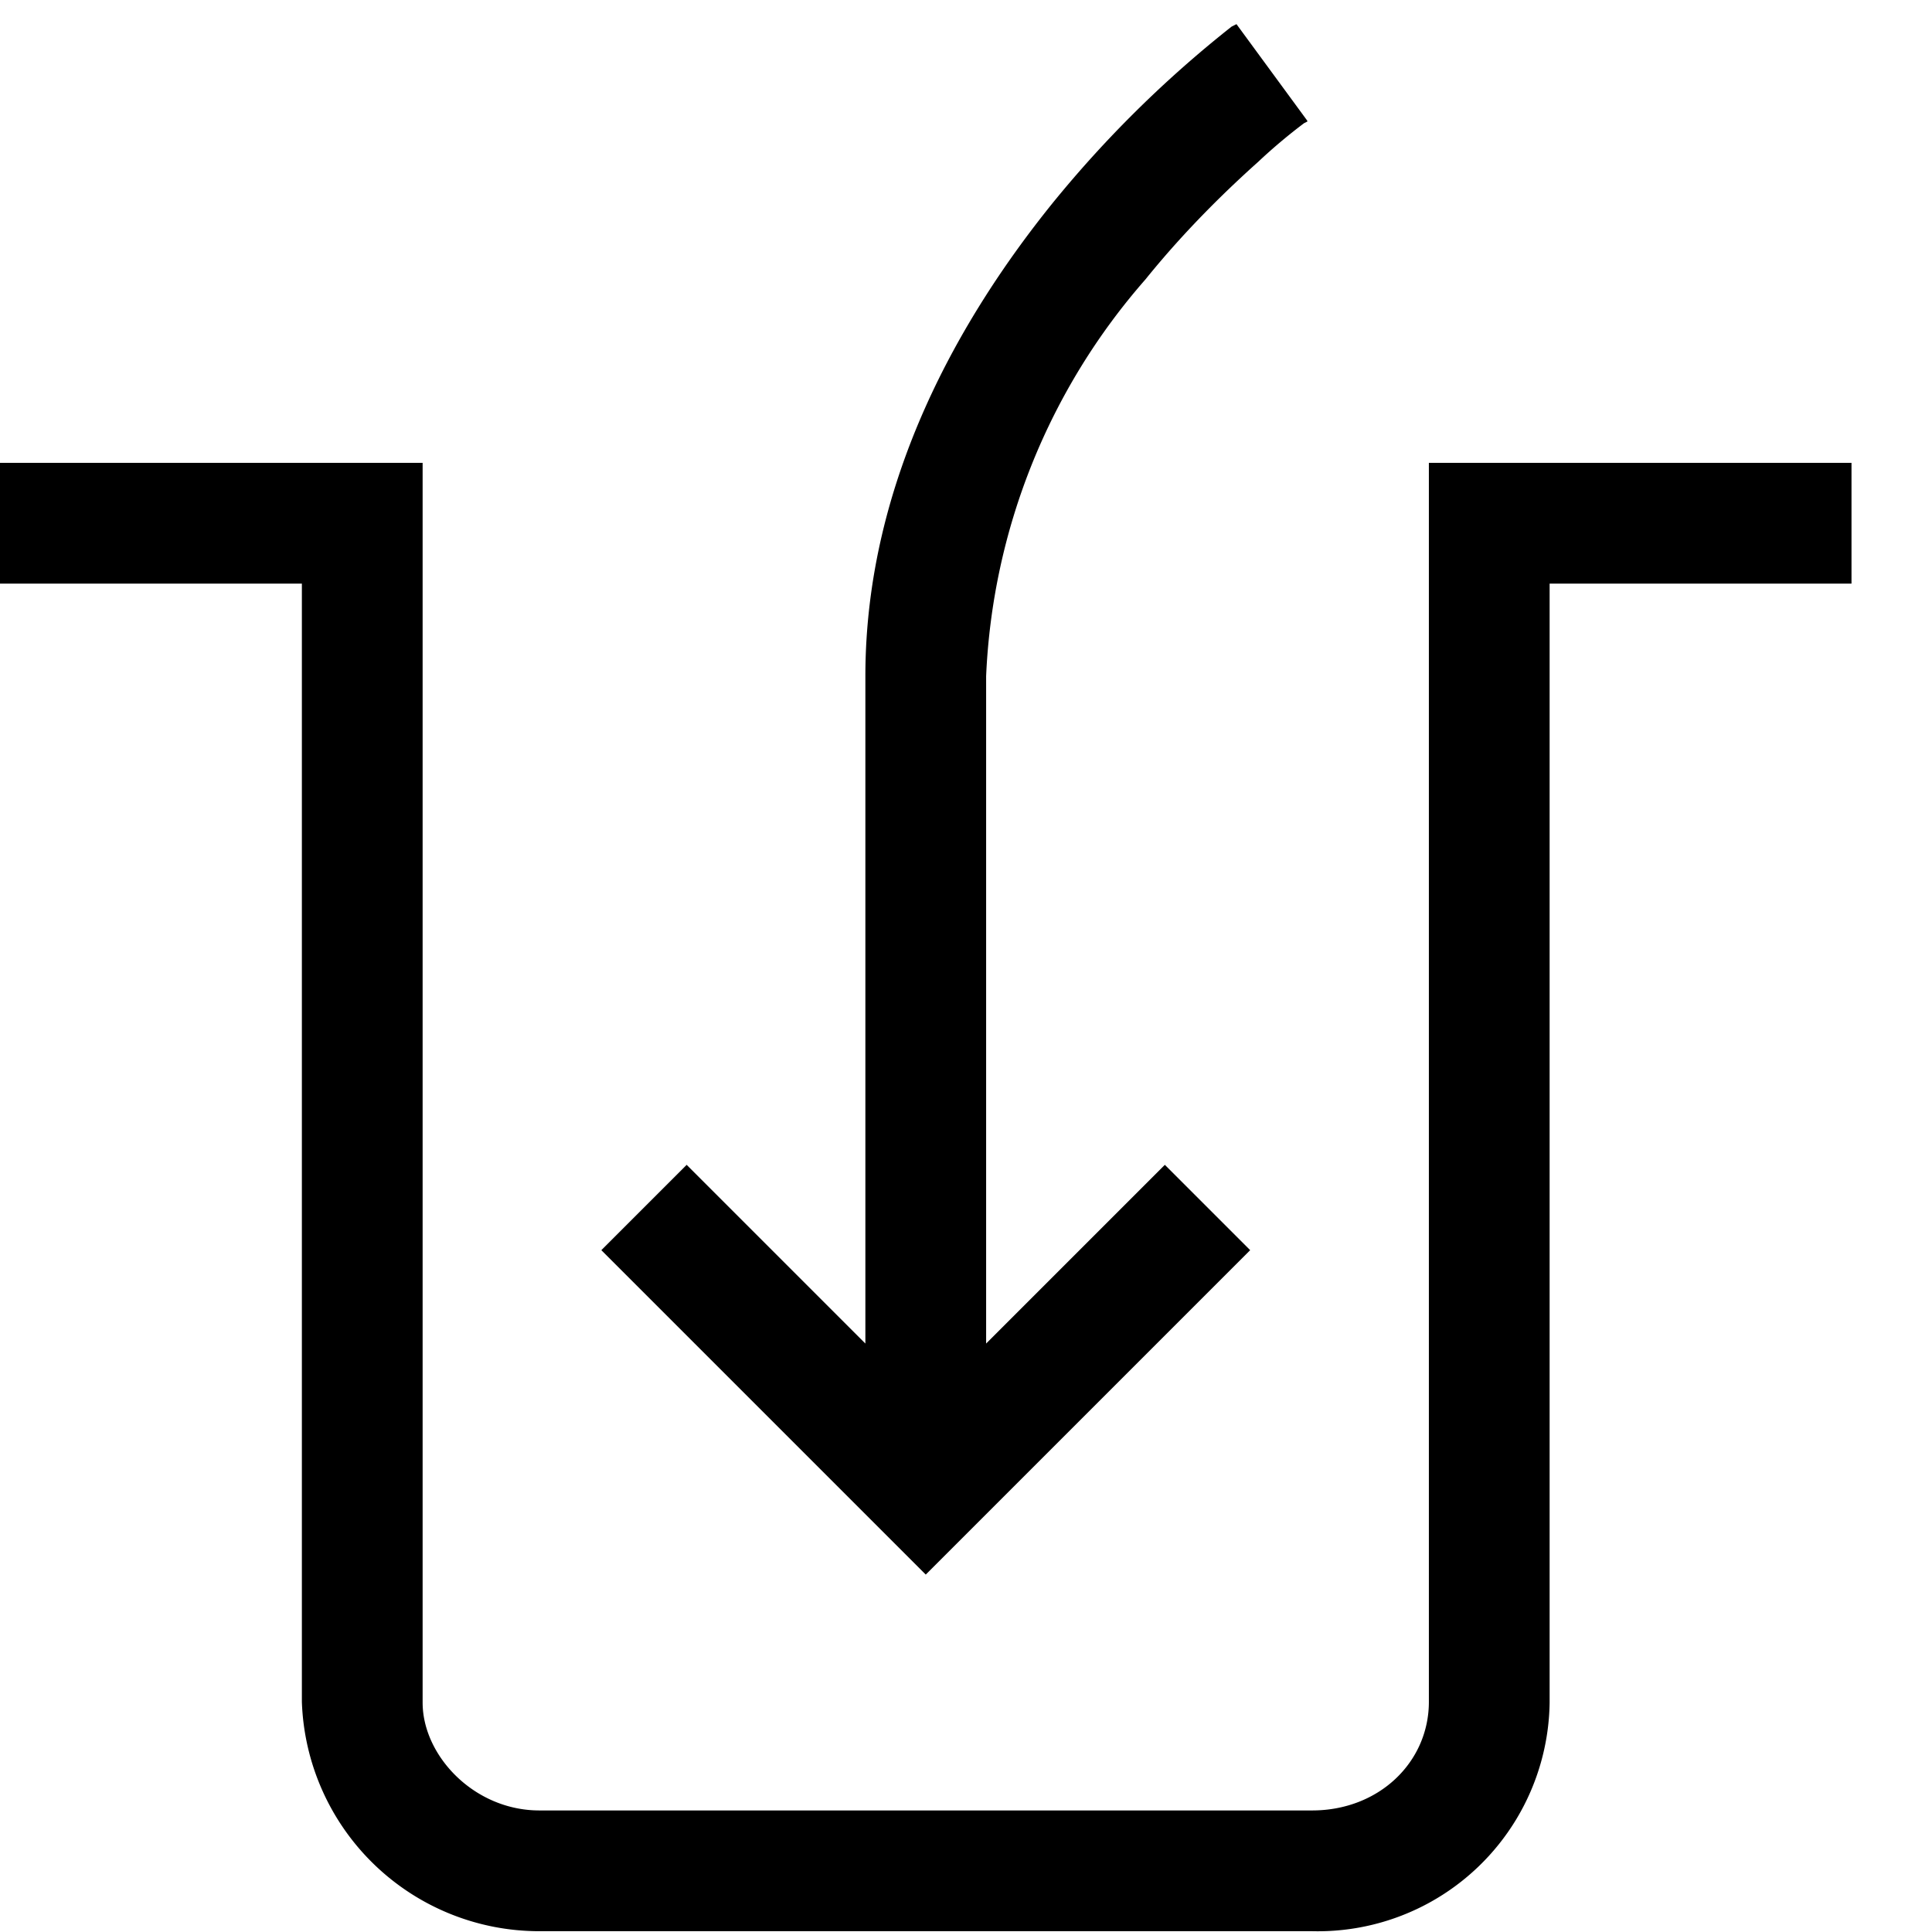
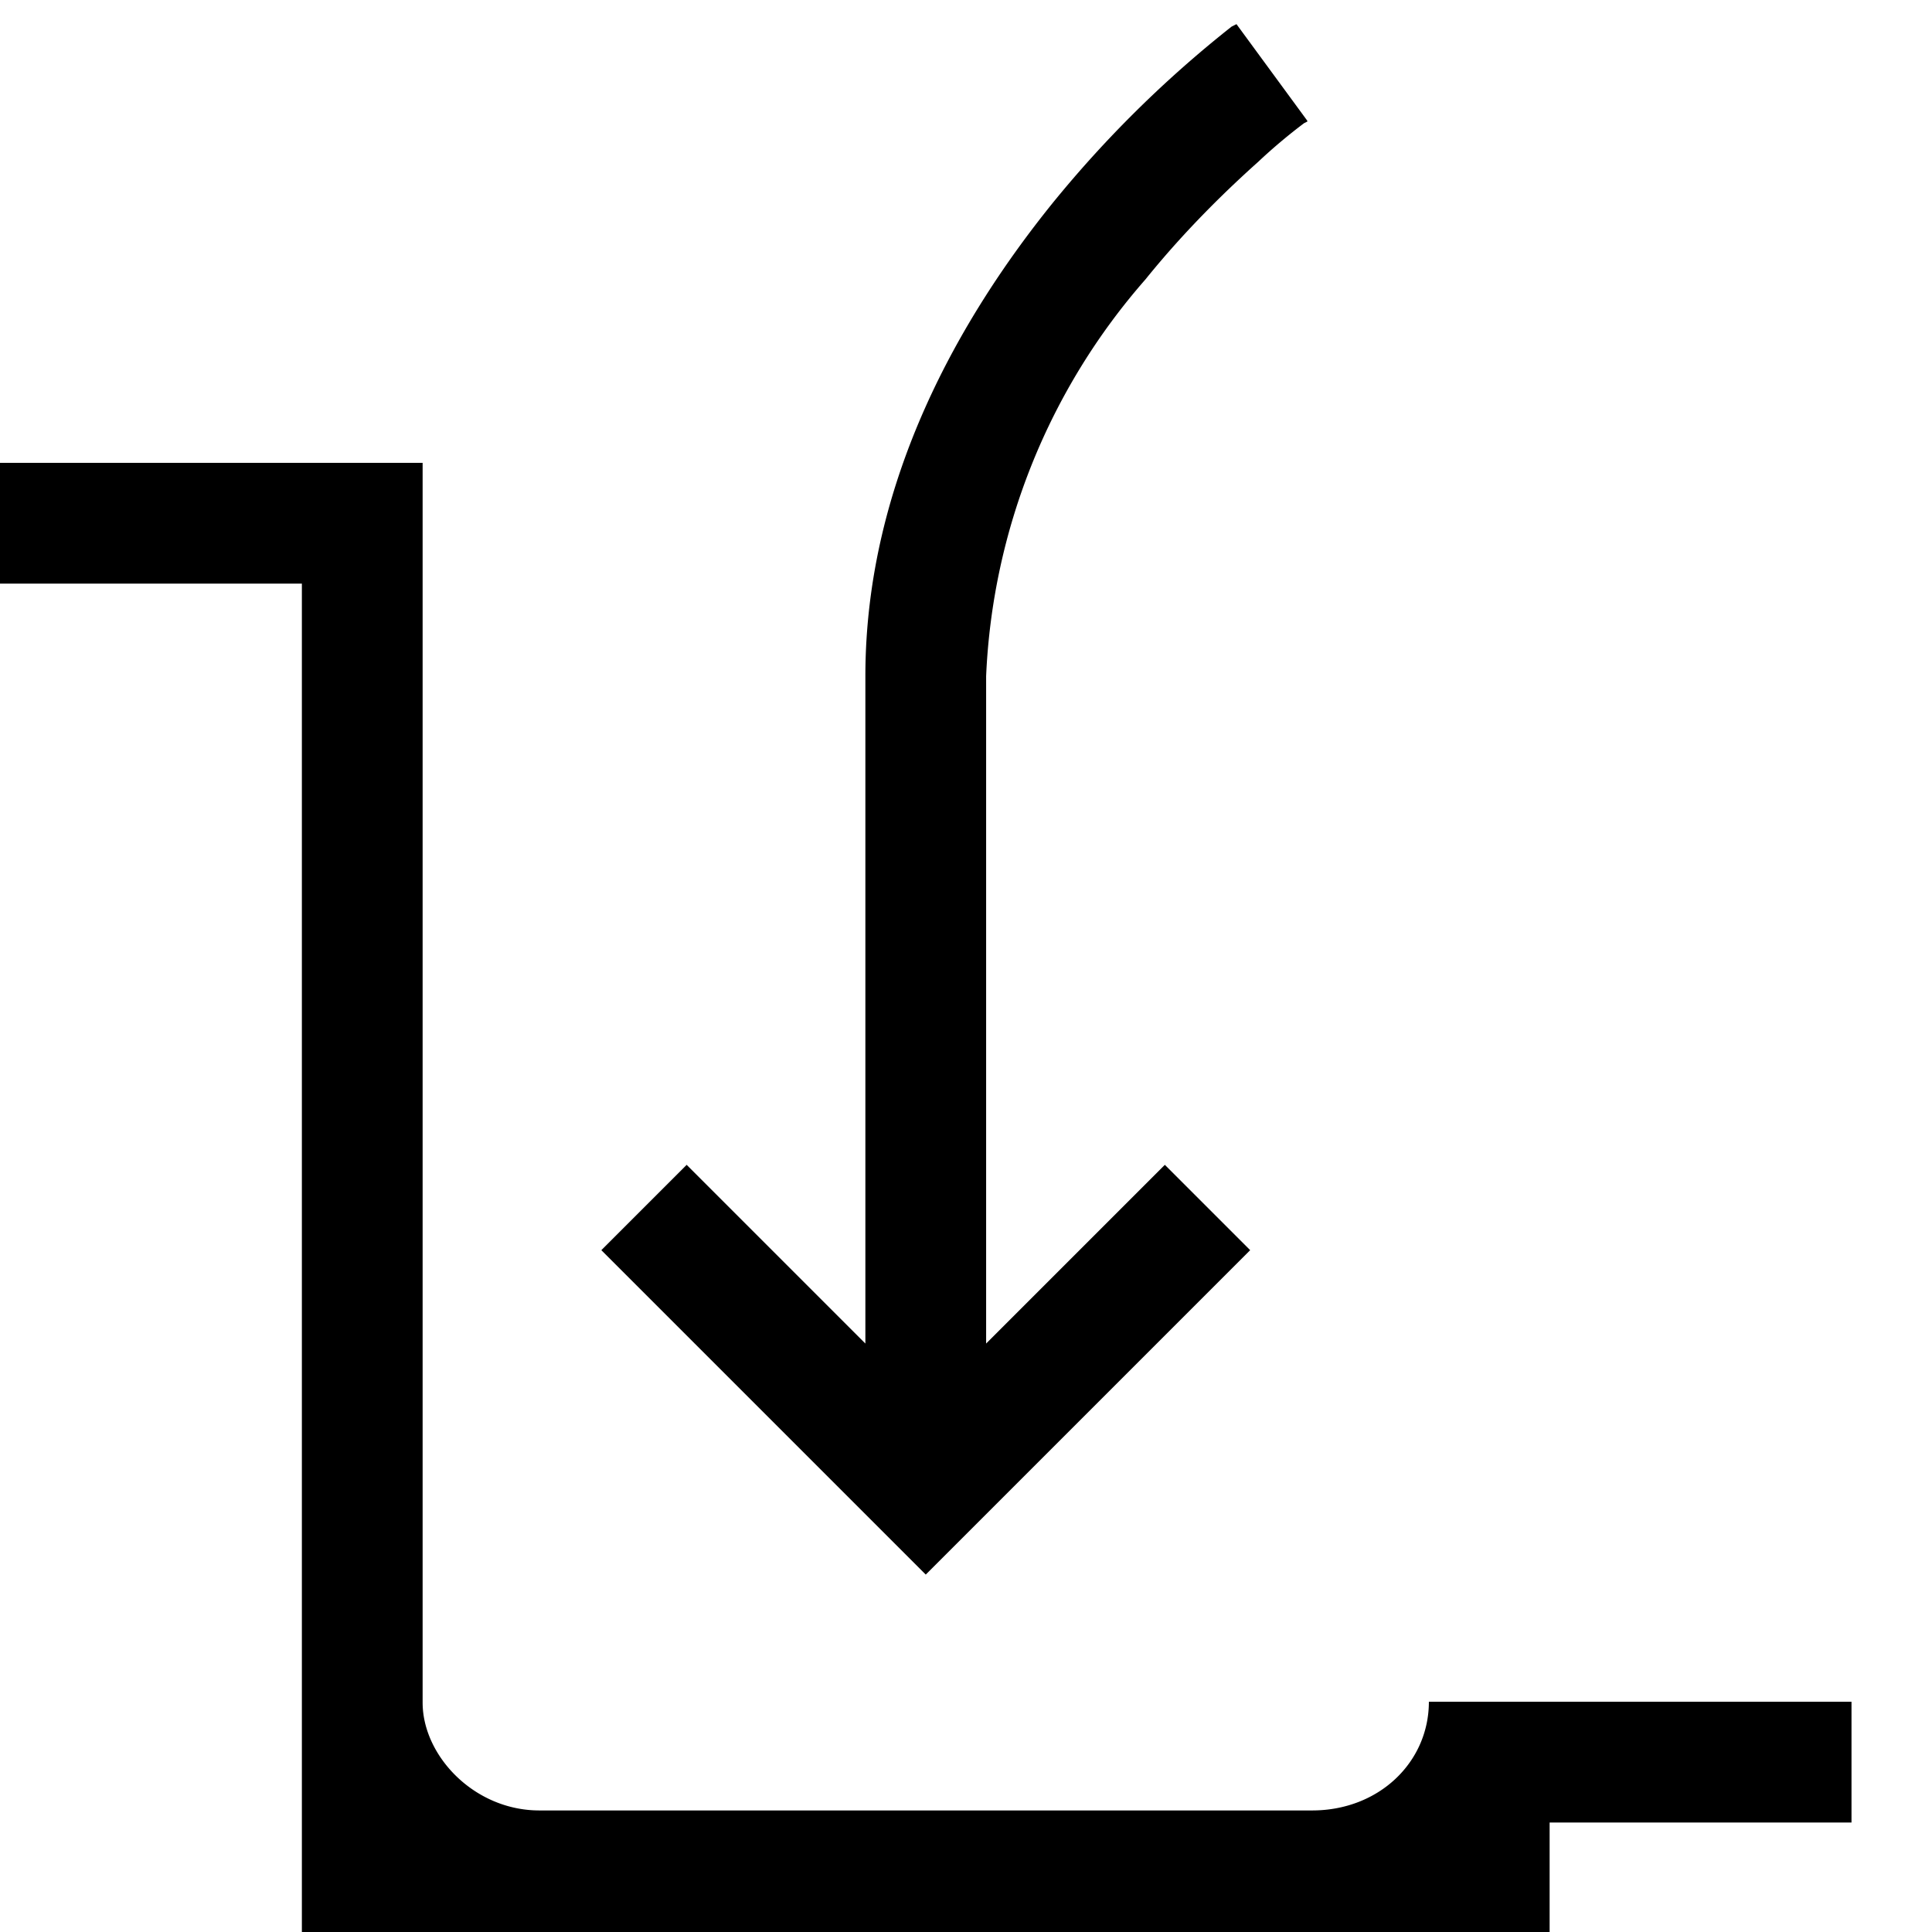
<svg xmlns="http://www.w3.org/2000/svg" width="24" height="24" fill="none">
-   <path fill="currentColor" d="M14.23 3.47a8 8 0 0 0-1.98 4.93v8.29l2.22-2.22 1.06 1.06-4.03 4.03-4.03-4.03 1.06-1.06 2.22 2.22V8.4c0-2.44 1.2-4.48 2.32-5.87A14.2 14.2 0 0 1 15.3.33l.04-.02.02-.01.44.6.44.6v.01l-.04.02a6.8 6.8 0 0 0-.57.48c-.38.34-.9.84-1.4 1.46ZM0 5.75h5.25v15.4c0 .66.64 1.34 1.45 1.34h9.6c.83 0 1.45-.6 1.45-1.35V5.75H23v1.5h-3.75v13.9a2.88 2.88 0 0 1-2.95 2.84H6.7a2.95 2.95 0 0 1-2.95-2.85V7.25H0v-1.5Z" />
+   <path fill="currentColor" d="M14.23 3.47a8 8 0 0 0-1.98 4.93v8.29l2.22-2.22 1.06 1.06-4.03 4.03-4.03-4.03 1.06-1.06 2.22 2.22V8.4c0-2.44 1.2-4.48 2.32-5.87A14.2 14.2 0 0 1 15.3.33l.04-.02.02-.01.44.6.44.6v.01l-.04.02a6.8 6.8 0 0 0-.57.48c-.38.34-.9.84-1.4 1.46ZM0 5.75h5.25v15.4c0 .66.64 1.34 1.45 1.34h9.6c.83 0 1.45-.6 1.45-1.35H23v1.5h-3.75v13.9a2.88 2.88 0 0 1-2.95 2.84H6.7a2.95 2.95 0 0 1-2.95-2.85V7.25H0v-1.5Z" />
</svg>